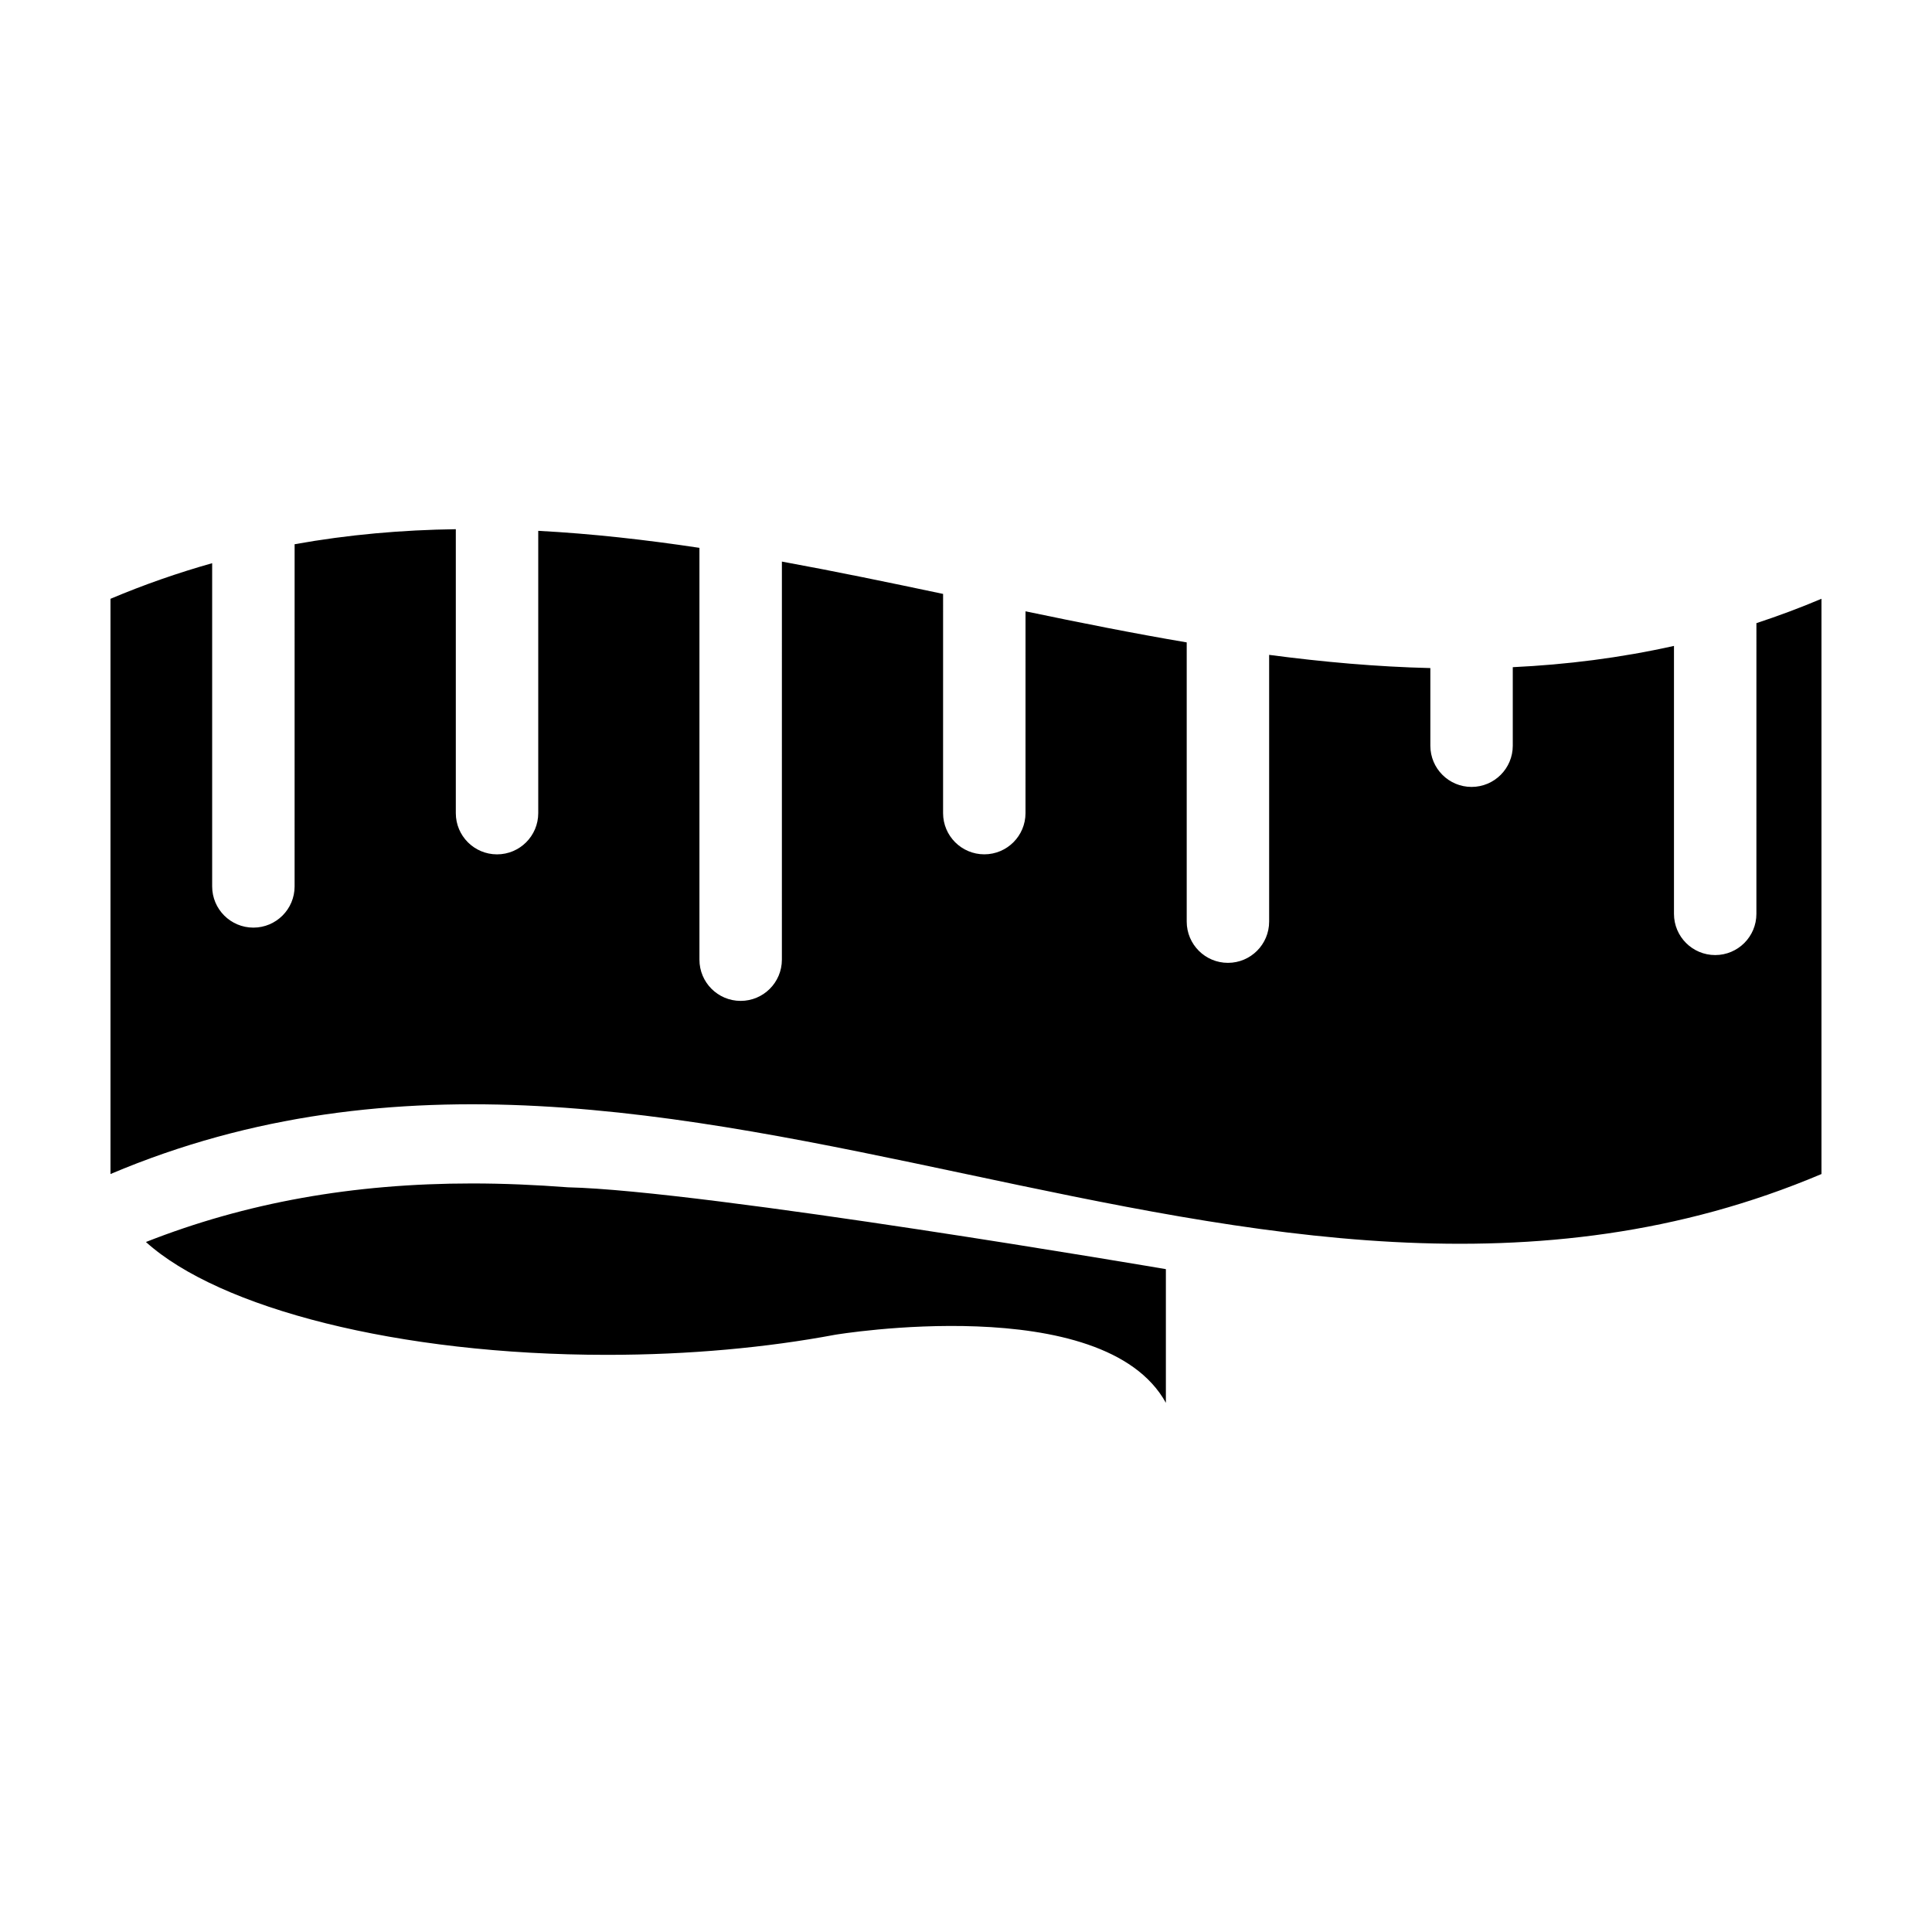
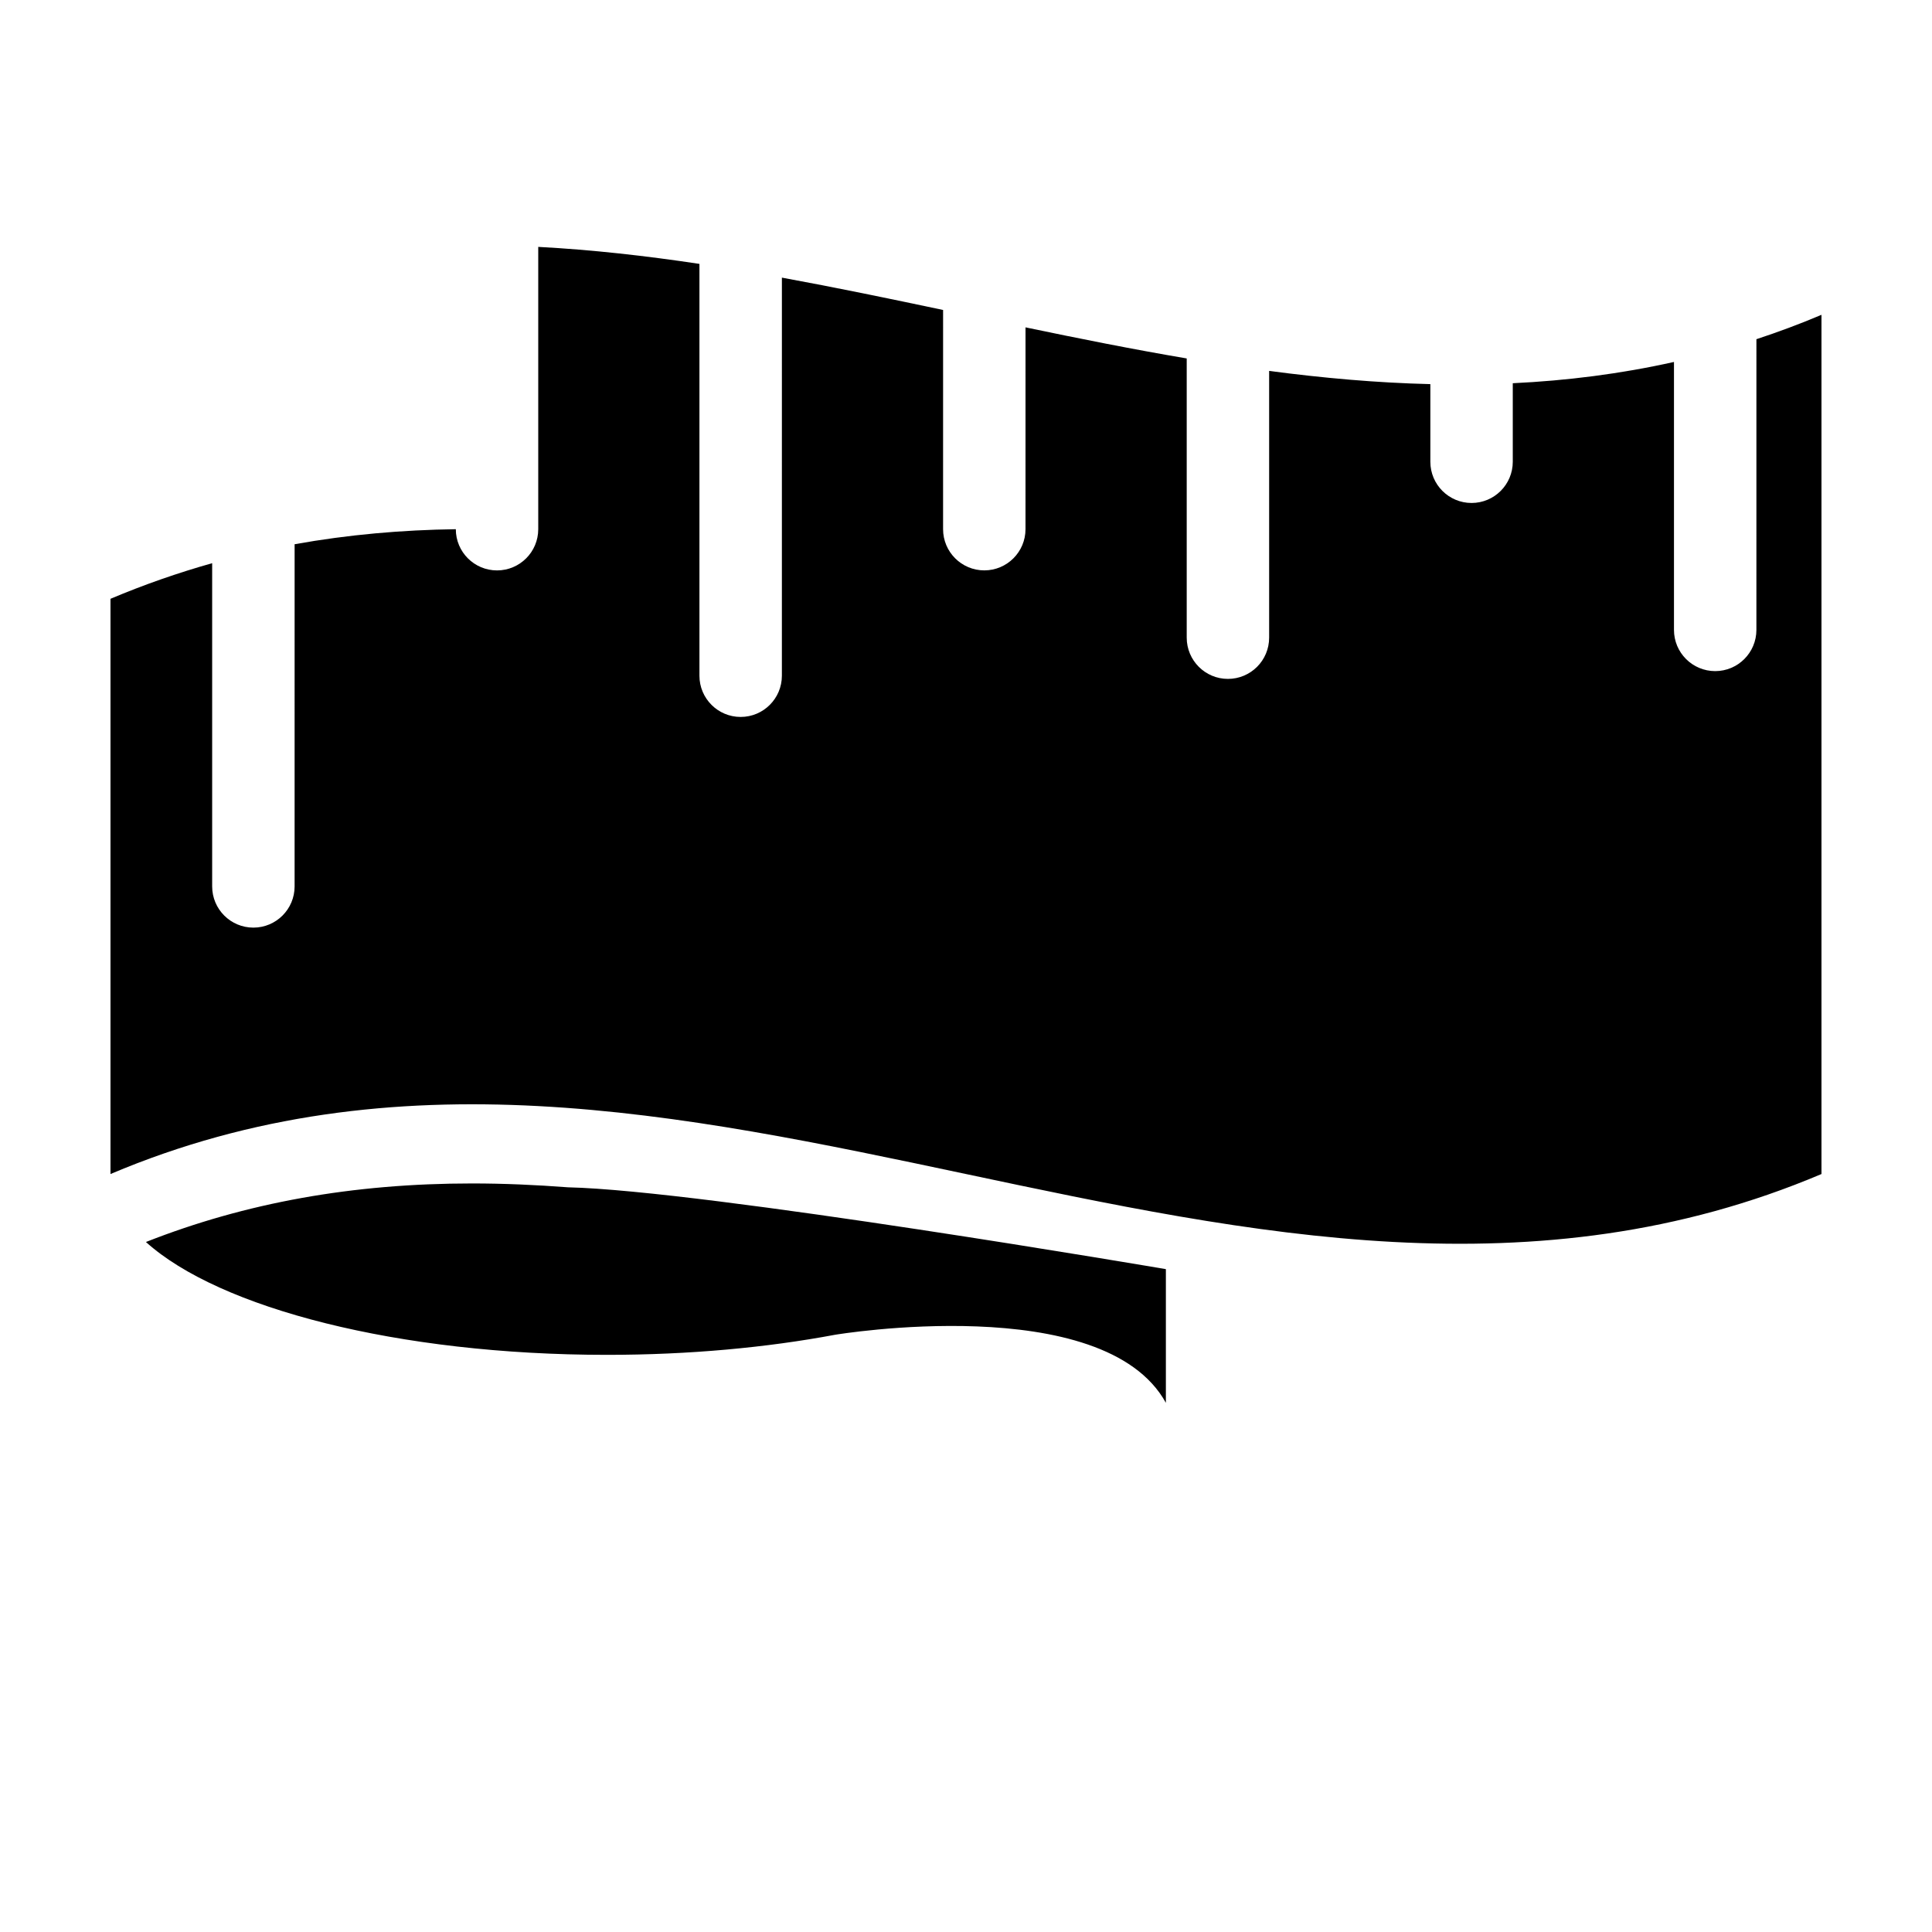
<svg xmlns="http://www.w3.org/2000/svg" fill="#000000" width="800px" height="800px" version="1.1" viewBox="144 144 512 512">
-   <path d="m626.71 302.69v152.44c-151.14 64.027-302.29-64.027-453.43 0v-152.44c8.984-3.797 17.961-6.906 26.945-9.438v85.656c0 6.031 4.891 10.922 10.922 10.922 6.035 0 10.926-4.891 10.926-10.922l0.004-90.68c14.238-2.559 28.477-3.789 42.719-3.984v75.25c0 6.031 4.887 10.922 10.922 10.922 6.031 0 10.922-4.891 10.922-10.922v-74.816c14.238 0.754 28.48 2.363 42.719 4.508v109.14c0 6.031 4.891 10.922 10.922 10.922 6.035 0 10.926-4.891 10.926-10.922l0.004-105.5c14.238 2.602 28.477 5.562 42.719 8.57l-0.004 58.09c0 6.031 4.891 10.922 10.922 10.922s10.922-4.891 10.922-10.922l0.004-53.48c14.242 2.973 28.48 5.824 42.719 8.238v73.988c0 6.039 4.891 10.934 10.922 10.934 6.035 0 10.922-4.891 10.922-10.934v-70.684c14.242 1.879 28.48 3.16 42.723 3.5v20.574c0 6.031 4.887 10.922 10.922 10.922 6.031 0 10.922-4.891 10.922-10.922v-20.812c14.238-0.68 28.48-2.457 42.719-5.637v71.008c0 6.031 4.891 10.922 10.922 10.922 6.035 0 10.922-4.891 10.922-10.922l0.004-77.039c5.758-1.898 11.5-4.023 17.242-6.461zm-332.18 155.96c-8.508-0.648-17-1.023-25.426-1.023-31.582 0-59.922 5.078-86.434 15.516 19.402 17.527 66.789 29.906 122.17 29.906 21.809 0 42.375-1.93 60.48-5.324 0 0 71.133-11.895 87.648 18.035v-35.422c0.004-0.004-122.27-20.871-158.44-21.688z" />
+   <path d="m626.71 302.69v152.44c-151.14 64.027-302.29-64.027-453.43 0v-152.44c8.984-3.797 17.961-6.906 26.945-9.438v85.656c0 6.031 4.891 10.922 10.922 10.922 6.035 0 10.926-4.891 10.926-10.922l0.004-90.68c14.238-2.559 28.477-3.789 42.719-3.984c0 6.031 4.887 10.922 10.922 10.922 6.031 0 10.922-4.891 10.922-10.922v-74.816c14.238 0.754 28.48 2.363 42.719 4.508v109.14c0 6.031 4.891 10.922 10.922 10.922 6.035 0 10.926-4.891 10.926-10.922l0.004-105.5c14.238 2.602 28.477 5.562 42.719 8.57l-0.004 58.09c0 6.031 4.891 10.922 10.922 10.922s10.922-4.891 10.922-10.922l0.004-53.48c14.242 2.973 28.48 5.824 42.719 8.238v73.988c0 6.039 4.891 10.934 10.922 10.934 6.035 0 10.922-4.891 10.922-10.934v-70.684c14.242 1.879 28.48 3.16 42.723 3.5v20.574c0 6.031 4.887 10.922 10.922 10.922 6.031 0 10.922-4.891 10.922-10.922v-20.812c14.238-0.68 28.48-2.457 42.719-5.637v71.008c0 6.031 4.891 10.922 10.922 10.922 6.035 0 10.922-4.891 10.922-10.922l0.004-77.039c5.758-1.898 11.5-4.023 17.242-6.461zm-332.18 155.96c-8.508-0.648-17-1.023-25.426-1.023-31.582 0-59.922 5.078-86.434 15.516 19.402 17.527 66.789 29.906 122.17 29.906 21.809 0 42.375-1.93 60.48-5.324 0 0 71.133-11.895 87.648 18.035v-35.422c0.004-0.004-122.27-20.871-158.44-21.688z" />
</svg>